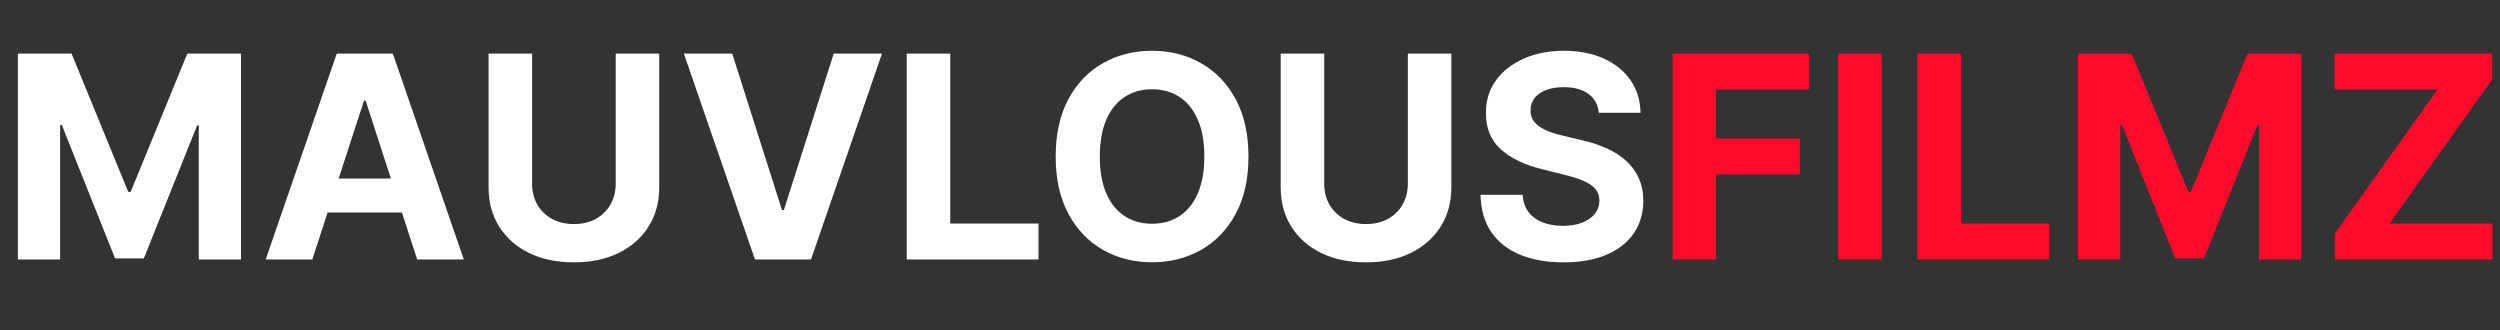
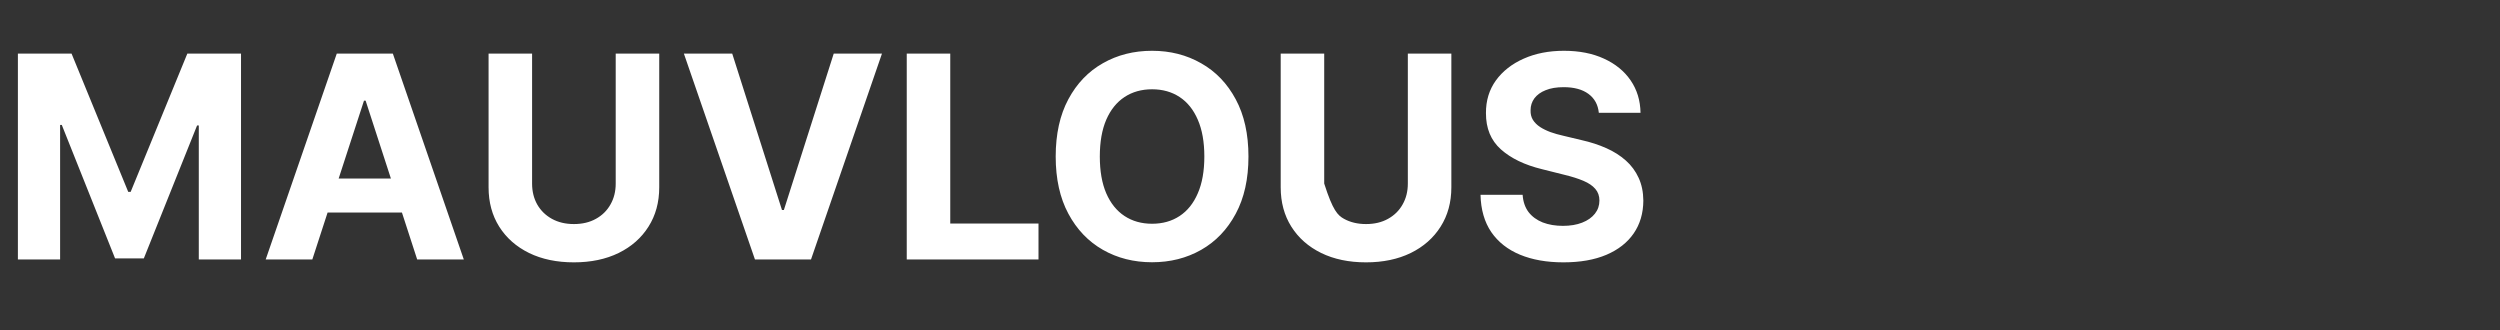
<svg xmlns="http://www.w3.org/2000/svg" width="212" height="28" viewBox="0 0 212 28" fill="none">
  <rect x="0" y="0" width="212" height="28" fill="#333333" stroke="none" />
-   <path d="M1.517 4.545H6.068L10.875 16.273H11.079L15.886 4.545H20.438V22H16.858V10.639H16.713L12.196 21.915H9.759L5.241 10.597H5.097V22H1.517V4.545ZM26.486 22H22.532L28.558 4.545H33.313L39.33 22H35.376L31.004 8.534H30.867L26.486 22ZM26.239 15.139H35.58V18.02H26.239V15.139ZM52.212 4.545H55.903V15.881C55.903 17.153 55.599 18.267 54.991 19.222C54.389 20.176 53.545 20.921 52.459 21.454C51.374 21.983 50.11 22.247 48.667 22.247C47.218 22.247 45.951 21.983 44.866 21.454C43.781 20.921 42.937 20.176 42.334 19.222C41.732 18.267 41.431 17.153 41.431 15.881V4.545H45.121V15.565C45.121 16.23 45.266 16.821 45.556 17.338C45.852 17.855 46.266 18.261 46.8 18.557C47.334 18.852 47.957 19 48.667 19C49.383 19 50.005 18.852 50.533 18.557C51.068 18.261 51.479 17.855 51.769 17.338C52.065 16.821 52.212 16.23 52.212 15.565V4.545ZM62.092 4.545L66.311 17.807H66.473L70.7 4.545H74.791L68.774 22H64.019L57.993 4.545H62.092ZM76.892 22V4.545H80.582V18.957H88.065V22H76.892ZM105.869 13.273C105.869 15.176 105.509 16.796 104.787 18.131C104.071 19.466 103.094 20.486 101.855 21.19C100.622 21.889 99.236 22.239 97.696 22.239C96.145 22.239 94.753 21.886 93.52 21.182C92.287 20.477 91.312 19.457 90.597 18.122C89.881 16.787 89.523 15.171 89.523 13.273C89.523 11.369 89.881 9.75 90.597 8.415C91.312 7.08 92.287 6.062 93.52 5.364C94.753 4.659 96.145 4.307 97.696 4.307C99.236 4.307 100.622 4.659 101.855 5.364C103.094 6.062 104.071 7.08 104.787 8.415C105.509 9.75 105.869 11.369 105.869 13.273ZM102.128 13.273C102.128 12.04 101.943 11 101.574 10.153C101.21 9.307 100.696 8.665 100.031 8.227C99.367 7.79 98.588 7.571 97.696 7.571C96.804 7.571 96.026 7.79 95.361 8.227C94.696 8.665 94.179 9.307 93.81 10.153C93.446 11 93.264 12.04 93.264 13.273C93.264 14.506 93.446 15.546 93.81 16.392C94.179 17.239 94.696 17.881 95.361 18.318C96.026 18.756 96.804 18.974 97.696 18.974C98.588 18.974 99.367 18.756 100.031 18.318C100.696 17.881 101.21 17.239 101.574 16.392C101.943 15.546 102.128 14.506 102.128 13.273ZM119.384 4.545H123.075V15.881C123.075 17.153 122.771 18.267 122.163 19.222C121.56 20.176 120.717 20.921 119.631 21.454C118.546 21.983 117.282 22.247 115.839 22.247C114.39 22.247 113.123 21.983 112.038 21.454C110.952 20.921 110.109 20.176 109.506 19.222C108.904 18.267 108.603 17.153 108.603 15.881V4.545H112.293V15.565C112.293 16.23 112.438 16.821 112.728 17.338C113.023 17.855 113.438 18.261 113.972 18.557C114.506 18.852 115.129 19 115.839 19C116.555 19 117.177 18.852 117.705 18.557C118.239 18.261 118.651 17.855 118.941 17.338C119.237 16.821 119.384 16.23 119.384 15.565V4.545ZM135.58 9.565C135.511 8.878 135.219 8.344 134.702 7.963C134.185 7.582 133.483 7.392 132.597 7.392C131.994 7.392 131.486 7.477 131.071 7.648C130.656 7.812 130.338 8.043 130.116 8.338C129.901 8.634 129.793 8.969 129.793 9.344C129.781 9.656 129.847 9.929 129.989 10.162C130.136 10.395 130.338 10.597 130.594 10.767C130.849 10.932 131.145 11.077 131.48 11.202C131.815 11.321 132.173 11.423 132.554 11.508L134.122 11.883C134.884 12.054 135.582 12.281 136.219 12.565C136.855 12.849 137.406 13.199 137.872 13.614C138.338 14.028 138.699 14.517 138.955 15.079C139.216 15.642 139.349 16.287 139.355 17.014C139.349 18.082 139.077 19.009 138.537 19.793C138.003 20.571 137.23 21.176 136.219 21.608C135.213 22.034 134 22.247 132.58 22.247C131.17 22.247 129.943 22.031 128.898 21.599C127.858 21.168 127.045 20.528 126.46 19.682C125.881 18.829 125.577 17.776 125.548 16.52H129.119C129.159 17.105 129.327 17.594 129.622 17.986C129.923 18.372 130.324 18.665 130.824 18.864C131.33 19.057 131.901 19.153 132.537 19.153C133.162 19.153 133.705 19.062 134.165 18.881C134.631 18.699 134.991 18.446 135.247 18.122C135.503 17.798 135.631 17.426 135.631 17.006C135.631 16.614 135.514 16.284 135.281 16.017C135.054 15.75 134.719 15.523 134.276 15.335C133.838 15.148 133.301 14.977 132.665 14.824L130.764 14.347C129.293 13.989 128.131 13.429 127.278 12.668C126.426 11.906 126.003 10.881 126.009 9.591C126.003 8.534 126.284 7.611 126.852 6.821C127.426 6.031 128.213 5.415 129.213 4.972C130.213 4.528 131.349 4.307 132.622 4.307C133.918 4.307 135.048 4.528 136.014 4.972C136.986 5.415 137.741 6.031 138.281 6.821C138.821 7.611 139.099 8.526 139.116 9.565H135.58Z" fill="white" />
-   <path d="M141.837 22V4.545H153.394V7.588H145.528V11.747H152.627V14.79H145.528V22H141.837ZM159.567 4.545V22H155.876V4.545H159.567ZM162.603 22V4.545H166.293V18.957H173.776V22H162.603ZM176.22 4.545H180.771L185.578 16.273H185.783L190.589 4.545H195.141V22H191.561V10.639H191.416L186.899 21.915H184.462L179.945 10.597H179.8V22H176.22V4.545ZM197.994 22V19.81L206.704 7.588H197.977V4.545H211.34V6.736L202.621 18.957H211.357V22H197.994Z" fill="#FF0A2C" />
+   <path d="M1.517 4.545H6.068L10.875 16.273H11.079L15.886 4.545H20.438V22H16.858V10.639H16.713L12.196 21.915H9.759L5.241 10.597H5.097V22H1.517V4.545ZM26.486 22H22.532L28.558 4.545H33.313L39.33 22H35.376L31.004 8.534H30.867L26.486 22ZM26.239 15.139H35.58V18.02H26.239V15.139ZM52.212 4.545H55.903V15.881C55.903 17.153 55.599 18.267 54.991 19.222C54.389 20.176 53.545 20.921 52.459 21.454C51.374 21.983 50.11 22.247 48.667 22.247C47.218 22.247 45.951 21.983 44.866 21.454C43.781 20.921 42.937 20.176 42.334 19.222C41.732 18.267 41.431 17.153 41.431 15.881V4.545H45.121V15.565C45.121 16.23 45.266 16.821 45.556 17.338C45.852 17.855 46.266 18.261 46.8 18.557C47.334 18.852 47.957 19 48.667 19C49.383 19 50.005 18.852 50.533 18.557C51.068 18.261 51.479 17.855 51.769 17.338C52.065 16.821 52.212 16.23 52.212 15.565V4.545ZM62.092 4.545L66.311 17.807H66.473L70.7 4.545H74.791L68.774 22H64.019L57.993 4.545H62.092ZM76.892 22V4.545H80.582V18.957H88.065V22H76.892ZM105.869 13.273C105.869 15.176 105.509 16.796 104.787 18.131C104.071 19.466 103.094 20.486 101.855 21.19C100.622 21.889 99.236 22.239 97.696 22.239C96.145 22.239 94.753 21.886 93.52 21.182C92.287 20.477 91.312 19.457 90.597 18.122C89.881 16.787 89.523 15.171 89.523 13.273C89.523 11.369 89.881 9.75 90.597 8.415C91.312 7.08 92.287 6.062 93.52 5.364C94.753 4.659 96.145 4.307 97.696 4.307C99.236 4.307 100.622 4.659 101.855 5.364C103.094 6.062 104.071 7.08 104.787 8.415C105.509 9.75 105.869 11.369 105.869 13.273ZM102.128 13.273C102.128 12.04 101.943 11 101.574 10.153C101.21 9.307 100.696 8.665 100.031 8.227C99.367 7.79 98.588 7.571 97.696 7.571C96.804 7.571 96.026 7.79 95.361 8.227C94.696 8.665 94.179 9.307 93.81 10.153C93.446 11 93.264 12.04 93.264 13.273C93.264 14.506 93.446 15.546 93.81 16.392C94.179 17.239 94.696 17.881 95.361 18.318C96.026 18.756 96.804 18.974 97.696 18.974C98.588 18.974 99.367 18.756 100.031 18.318C100.696 17.881 101.21 17.239 101.574 16.392C101.943 15.546 102.128 14.506 102.128 13.273ZM119.384 4.545H123.075V15.881C123.075 17.153 122.771 18.267 122.163 19.222C121.56 20.176 120.717 20.921 119.631 21.454C118.546 21.983 117.282 22.247 115.839 22.247C114.39 22.247 113.123 21.983 112.038 21.454C110.952 20.921 110.109 20.176 109.506 19.222C108.904 18.267 108.603 17.153 108.603 15.881V4.545H112.293V15.565C113.023 17.855 113.438 18.261 113.972 18.557C114.506 18.852 115.129 19 115.839 19C116.555 19 117.177 18.852 117.705 18.557C118.239 18.261 118.651 17.855 118.941 17.338C119.237 16.821 119.384 16.23 119.384 15.565V4.545ZM135.58 9.565C135.511 8.878 135.219 8.344 134.702 7.963C134.185 7.582 133.483 7.392 132.597 7.392C131.994 7.392 131.486 7.477 131.071 7.648C130.656 7.812 130.338 8.043 130.116 8.338C129.901 8.634 129.793 8.969 129.793 9.344C129.781 9.656 129.847 9.929 129.989 10.162C130.136 10.395 130.338 10.597 130.594 10.767C130.849 10.932 131.145 11.077 131.48 11.202C131.815 11.321 132.173 11.423 132.554 11.508L134.122 11.883C134.884 12.054 135.582 12.281 136.219 12.565C136.855 12.849 137.406 13.199 137.872 13.614C138.338 14.028 138.699 14.517 138.955 15.079C139.216 15.642 139.349 16.287 139.355 17.014C139.349 18.082 139.077 19.009 138.537 19.793C138.003 20.571 137.23 21.176 136.219 21.608C135.213 22.034 134 22.247 132.58 22.247C131.17 22.247 129.943 22.031 128.898 21.599C127.858 21.168 127.045 20.528 126.46 19.682C125.881 18.829 125.577 17.776 125.548 16.52H129.119C129.159 17.105 129.327 17.594 129.622 17.986C129.923 18.372 130.324 18.665 130.824 18.864C131.33 19.057 131.901 19.153 132.537 19.153C133.162 19.153 133.705 19.062 134.165 18.881C134.631 18.699 134.991 18.446 135.247 18.122C135.503 17.798 135.631 17.426 135.631 17.006C135.631 16.614 135.514 16.284 135.281 16.017C135.054 15.75 134.719 15.523 134.276 15.335C133.838 15.148 133.301 14.977 132.665 14.824L130.764 14.347C129.293 13.989 128.131 13.429 127.278 12.668C126.426 11.906 126.003 10.881 126.009 9.591C126.003 8.534 126.284 7.611 126.852 6.821C127.426 6.031 128.213 5.415 129.213 4.972C130.213 4.528 131.349 4.307 132.622 4.307C133.918 4.307 135.048 4.528 136.014 4.972C136.986 5.415 137.741 6.031 138.281 6.821C138.821 7.611 139.099 8.526 139.116 9.565H135.58Z" fill="white" />
</svg>